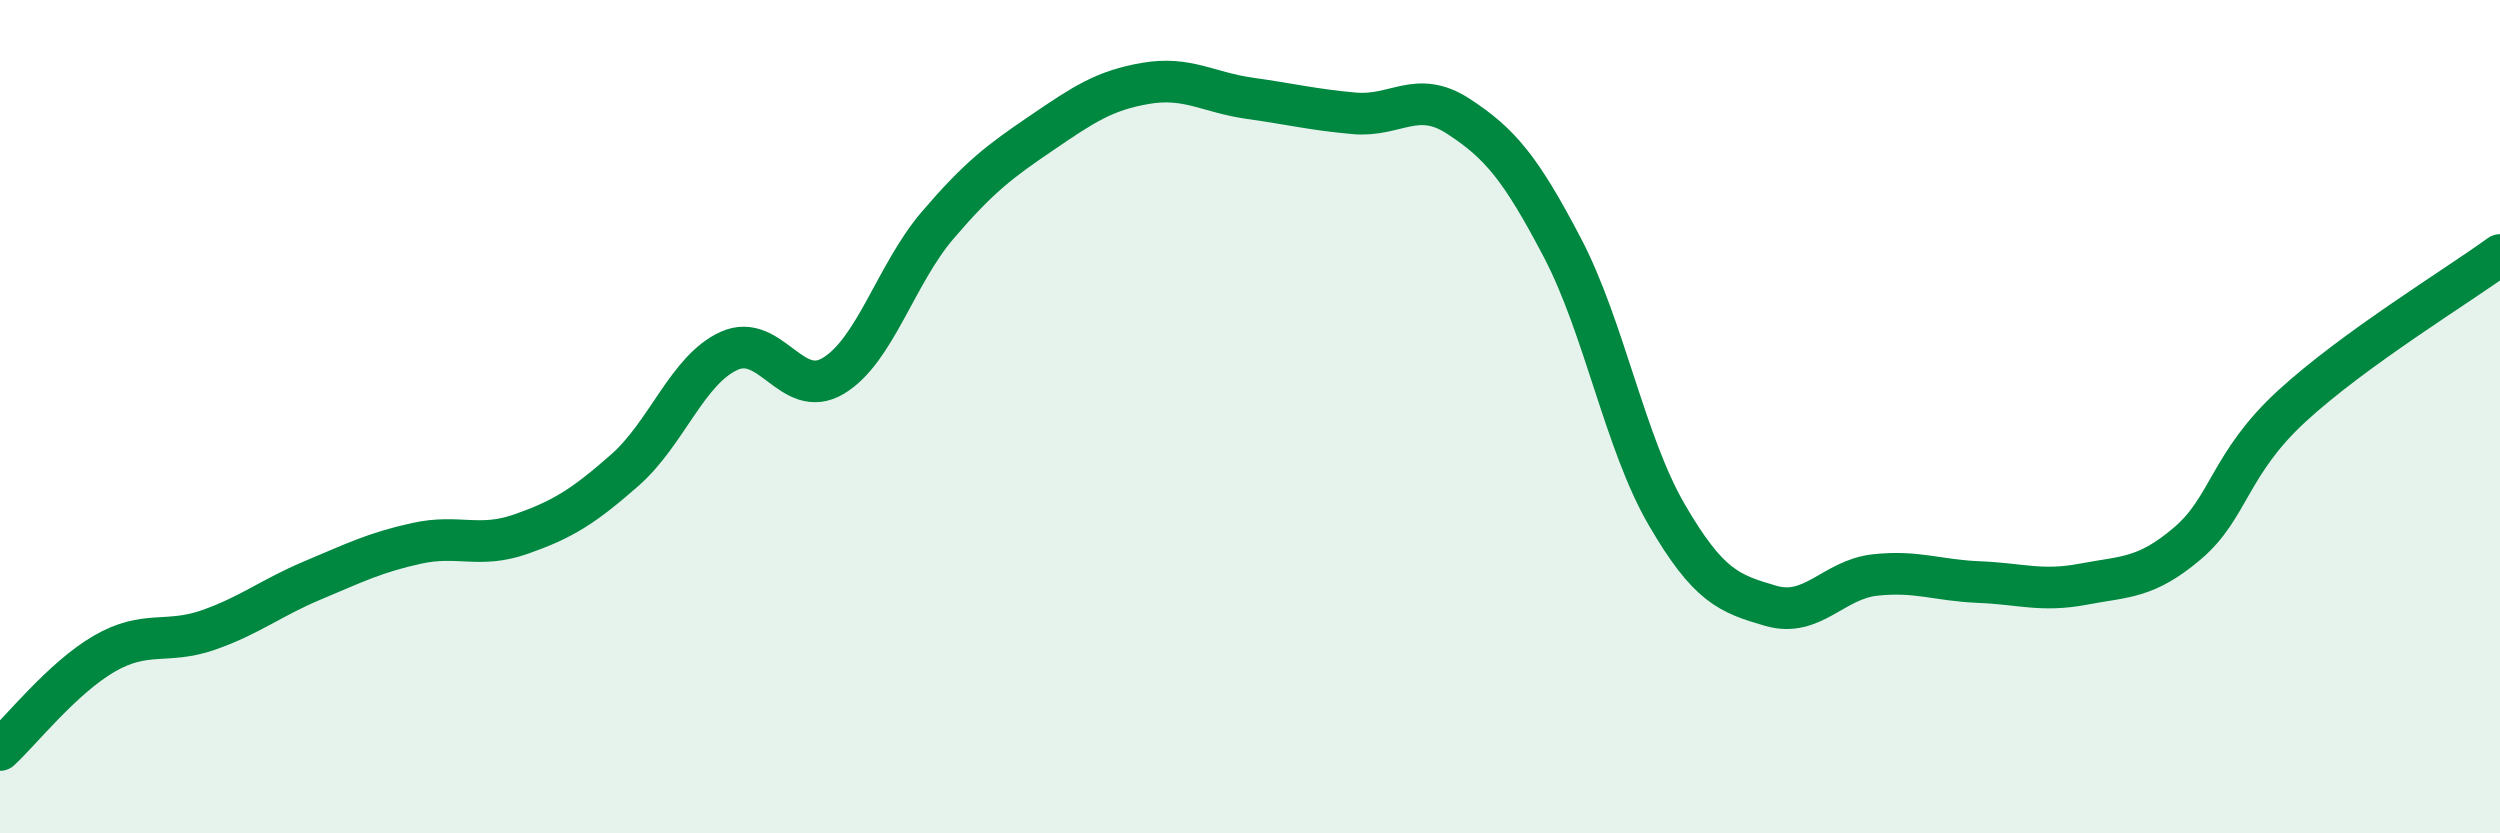
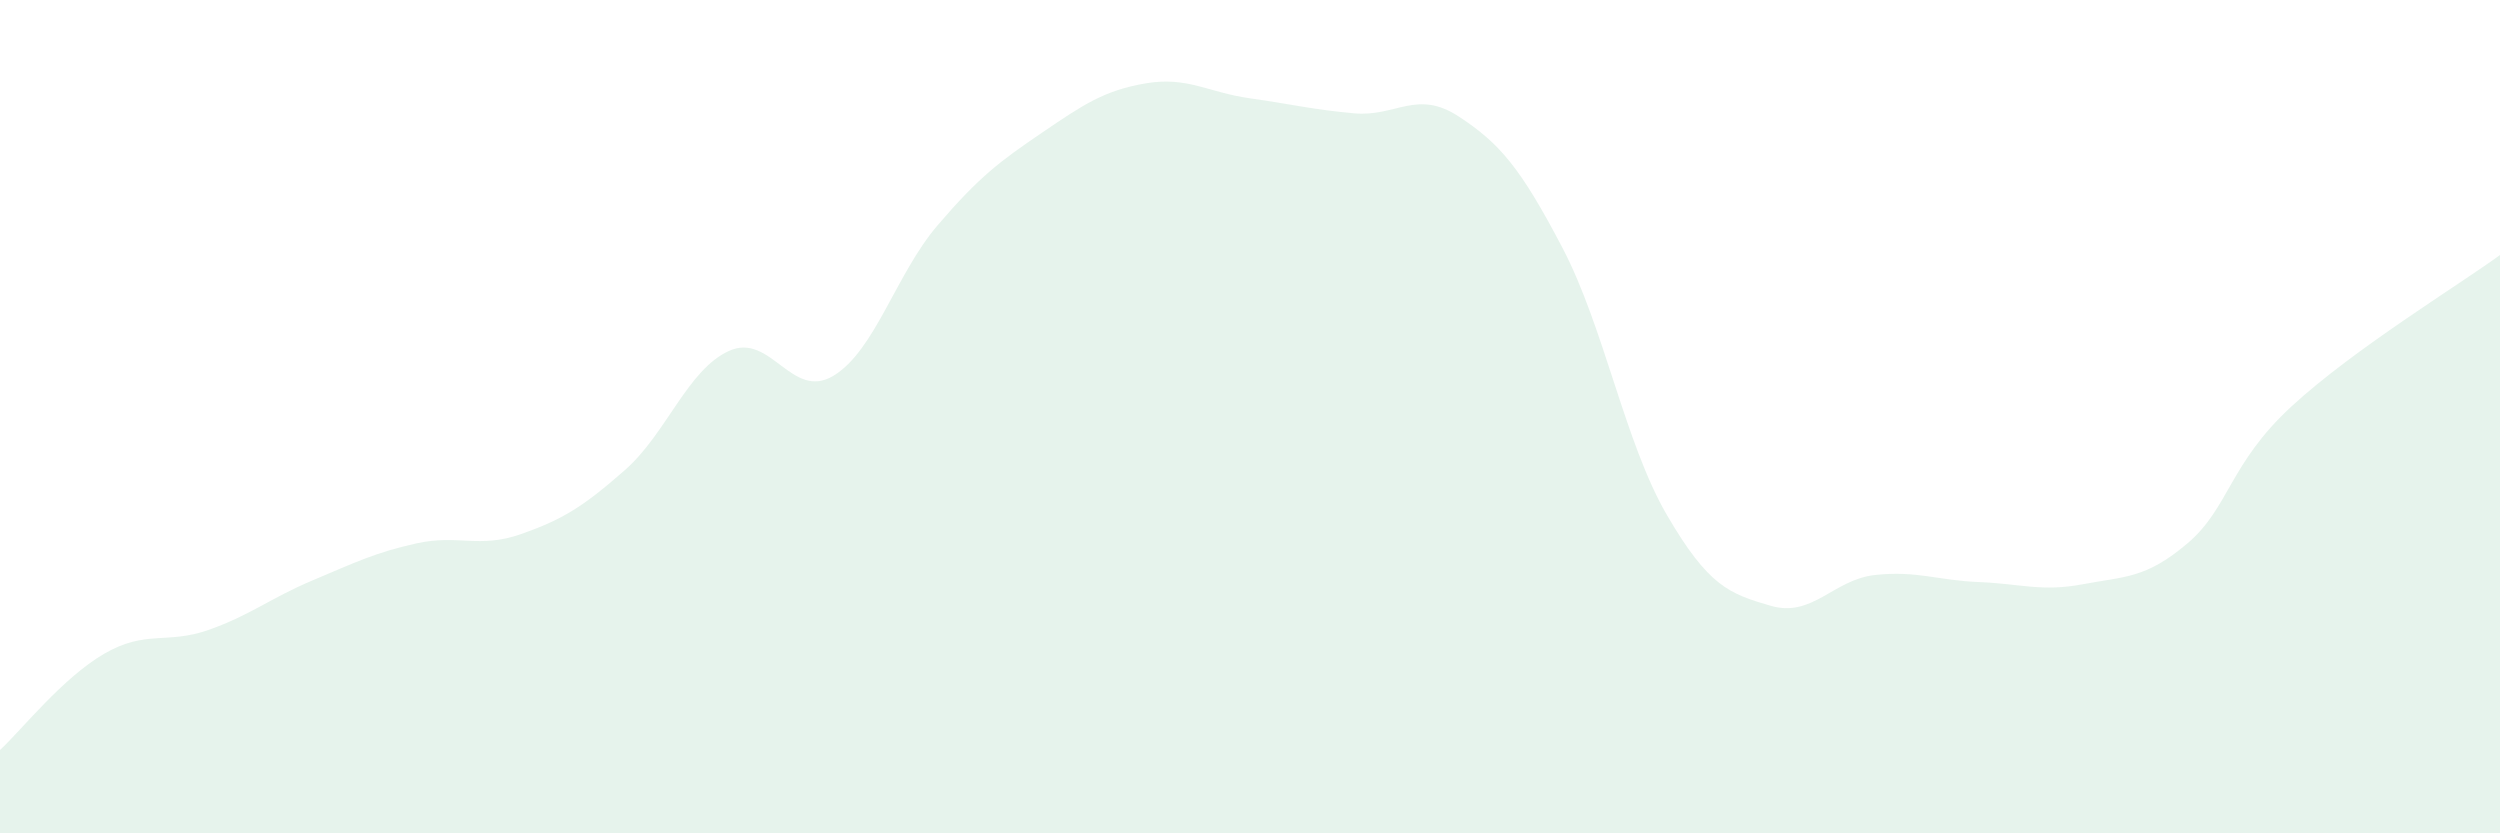
<svg xmlns="http://www.w3.org/2000/svg" width="60" height="20" viewBox="0 0 60 20">
  <path d="M 0,18 C 0.5,17.54 1.5,16.27 2.5,15.69 C 3.5,15.11 4,15.47 5,15.12 C 6,14.77 6.5,14.35 7.5,13.93 C 8.5,13.51 9,13.26 10,13.04 C 11,12.82 11.5,13.17 12.5,12.82 C 13.5,12.47 14,12.16 15,11.28 C 16,10.4 16.5,8.87 17.5,8.42 C 18.5,7.97 19,9.62 20,9.02 C 21,8.42 21.5,6.58 22.5,5.41 C 23.5,4.24 24,3.87 25,3.19 C 26,2.51 26.5,2.17 27.5,2 C 28.5,1.83 29,2.22 30,2.36 C 31,2.5 31.5,2.63 32.5,2.72 C 33.5,2.81 34,2.14 35,2.79 C 36,3.44 36.5,4.04 37.5,5.95 C 38.5,7.86 39,10.63 40,12.35 C 41,14.07 41.5,14.25 42.5,14.54 C 43.5,14.83 44,13.91 45,13.8 C 46,13.69 46.5,13.93 47.5,13.97 C 48.5,14.01 49,14.21 50,14.02 C 51,13.83 51.5,13.89 52.5,13.04 C 53.5,12.19 53.5,11.13 55,9.75 C 56.5,8.37 59,6.85 60,6.12L60 20L0 20Z" fill="#008740" opacity="0.1" stroke-linecap="round" stroke-linejoin="round" />
-   <path d="M 0,18 C 0.5,17.54 1.5,16.27 2.5,15.69 C 3.5,15.11 4,15.47 5,15.12 C 6,14.77 6.5,14.35 7.5,13.93 C 8.5,13.51 9,13.26 10,13.04 C 11,12.82 11.5,13.17 12.5,12.82 C 13.5,12.47 14,12.16 15,11.28 C 16,10.4 16.5,8.87 17.5,8.42 C 18.5,7.97 19,9.62 20,9.02 C 21,8.42 21.5,6.58 22.5,5.41 C 23.5,4.24 24,3.87 25,3.19 C 26,2.51 26.5,2.17 27.5,2 C 28.5,1.83 29,2.22 30,2.36 C 31,2.5 31.5,2.63 32.5,2.72 C 33.5,2.81 34,2.14 35,2.79 C 36,3.44 36.5,4.04 37.5,5.95 C 38.5,7.86 39,10.63 40,12.35 C 41,14.07 41.5,14.25 42.5,14.54 C 43.5,14.83 44,13.91 45,13.8 C 46,13.69 46.5,13.93 47.5,13.97 C 48.5,14.01 49,14.21 50,14.02 C 51,13.83 51.5,13.89 52.5,13.04 C 53.5,12.19 53.5,11.13 55,9.75 C 56.5,8.37 59,6.85 60,6.12" stroke="#008740" stroke-width="1" fill="none" stroke-linecap="round" stroke-linejoin="round" />
</svg>